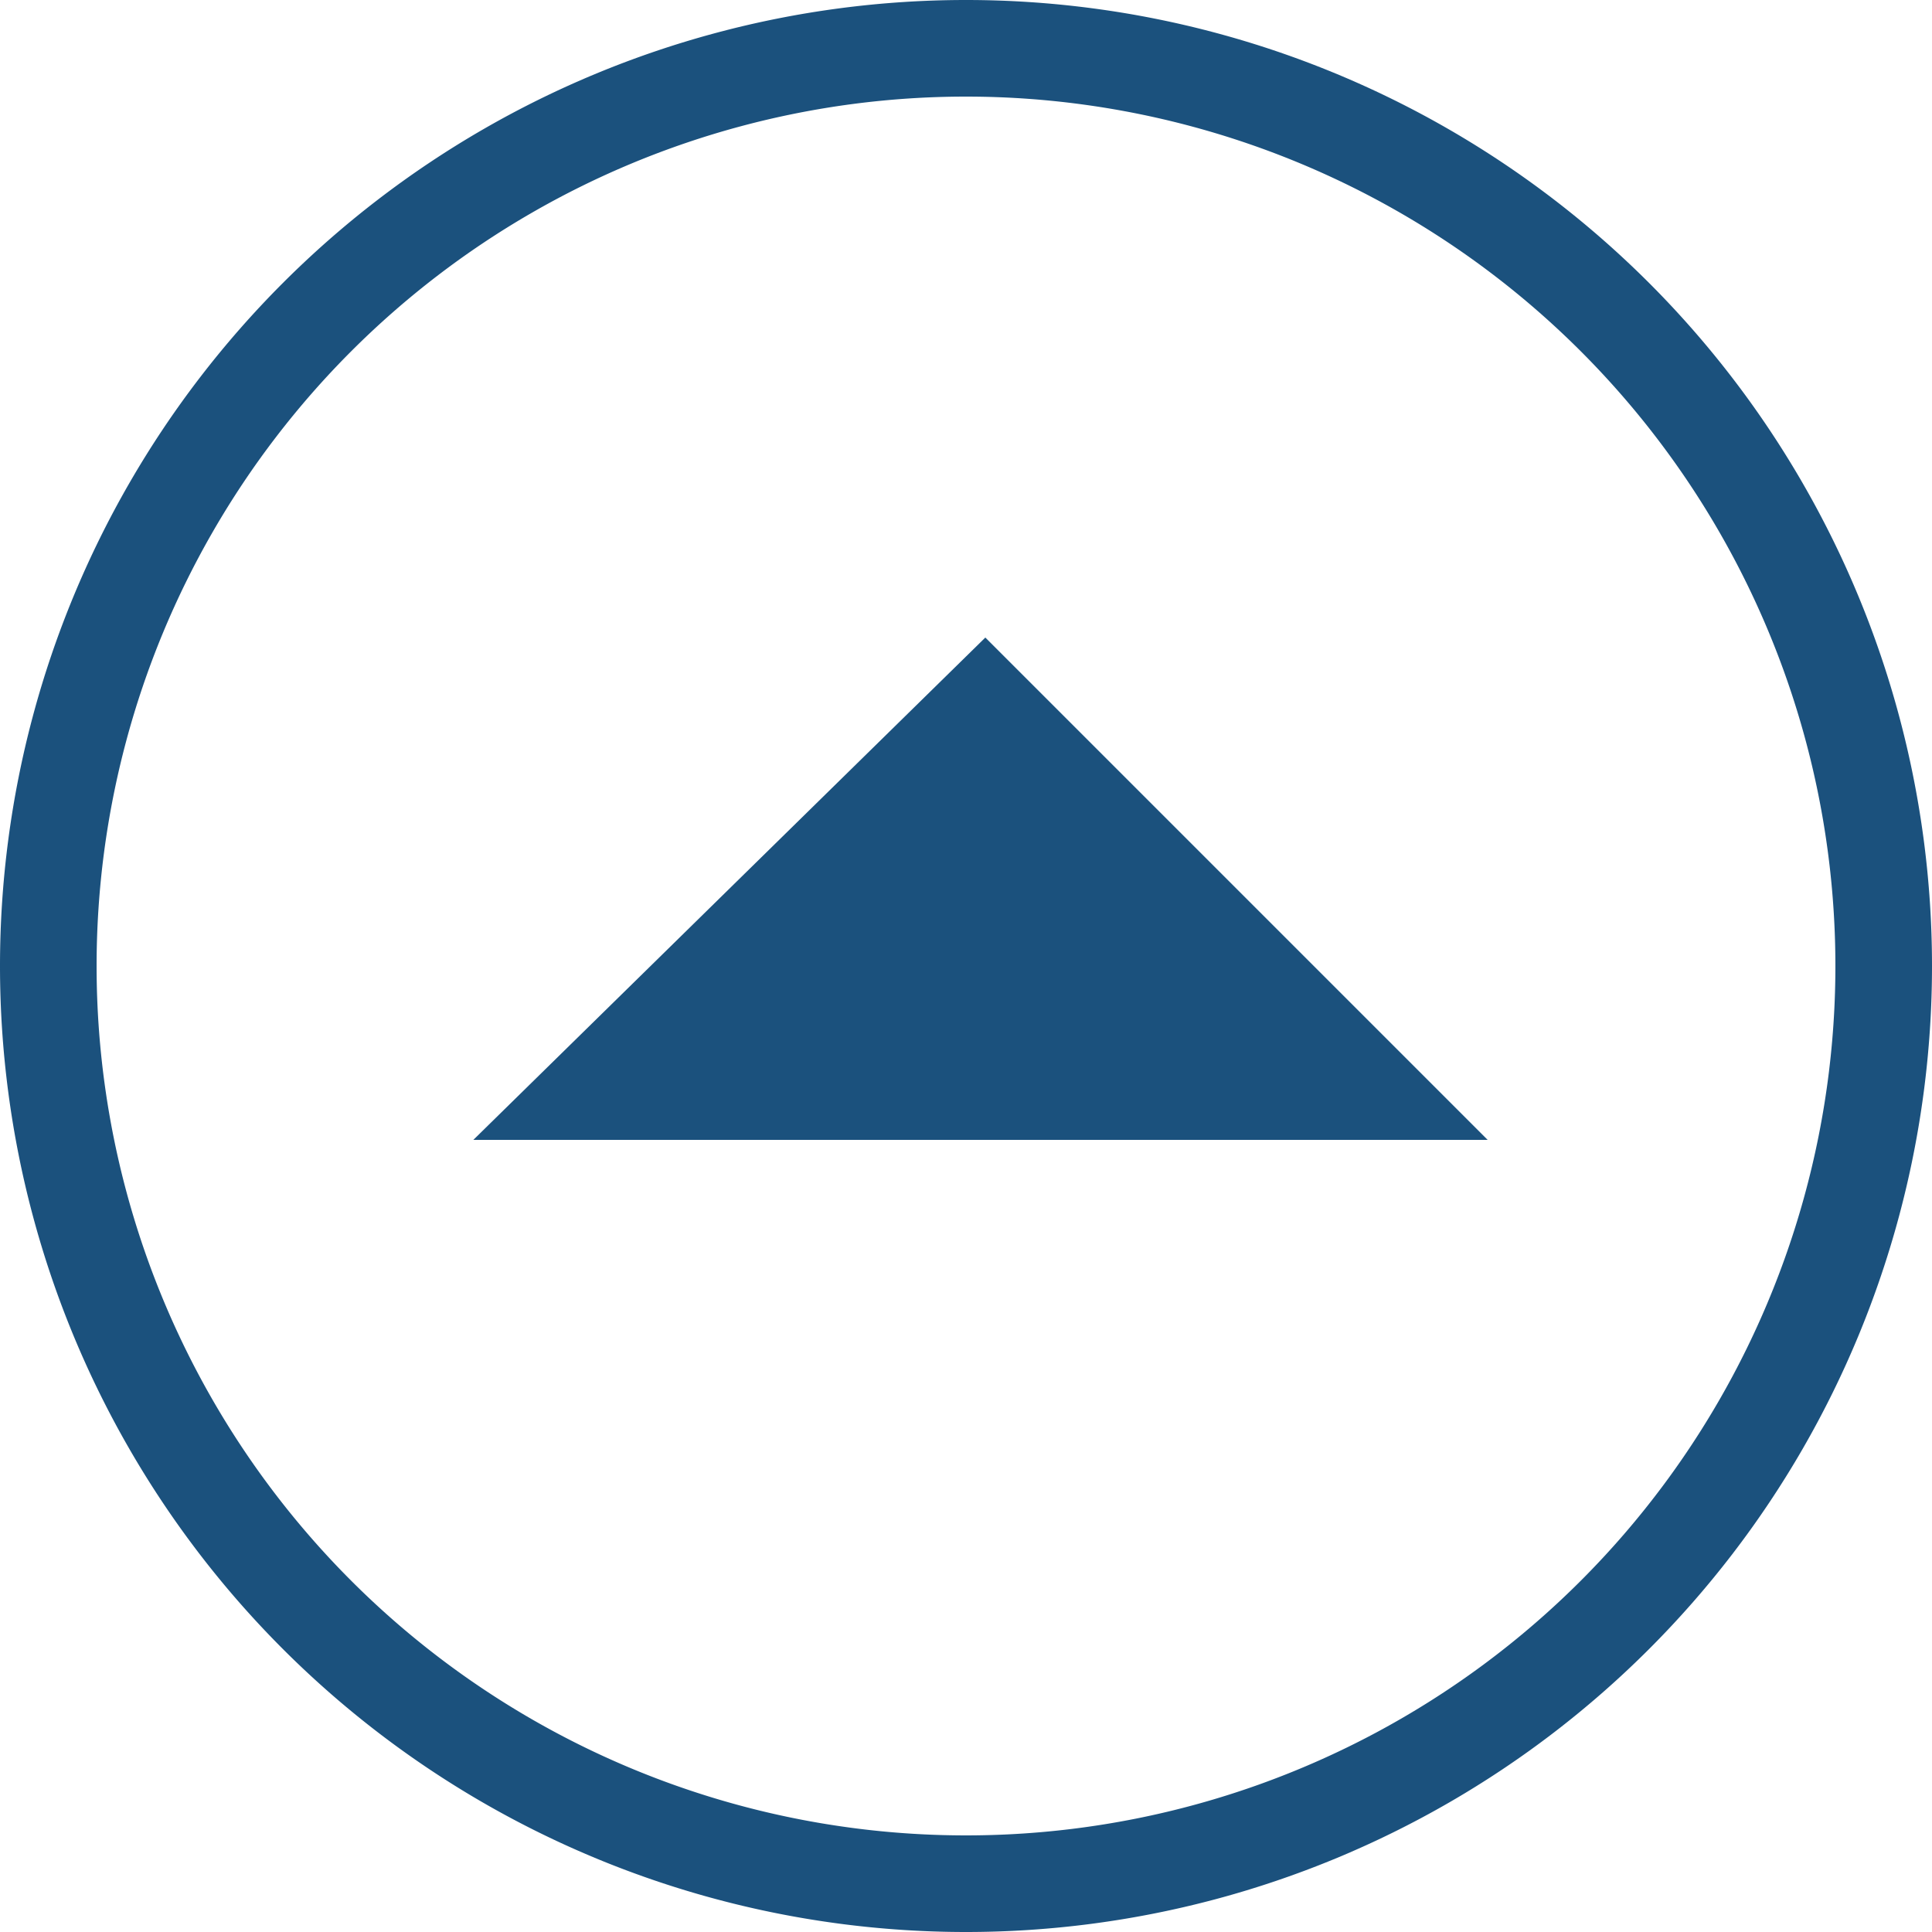
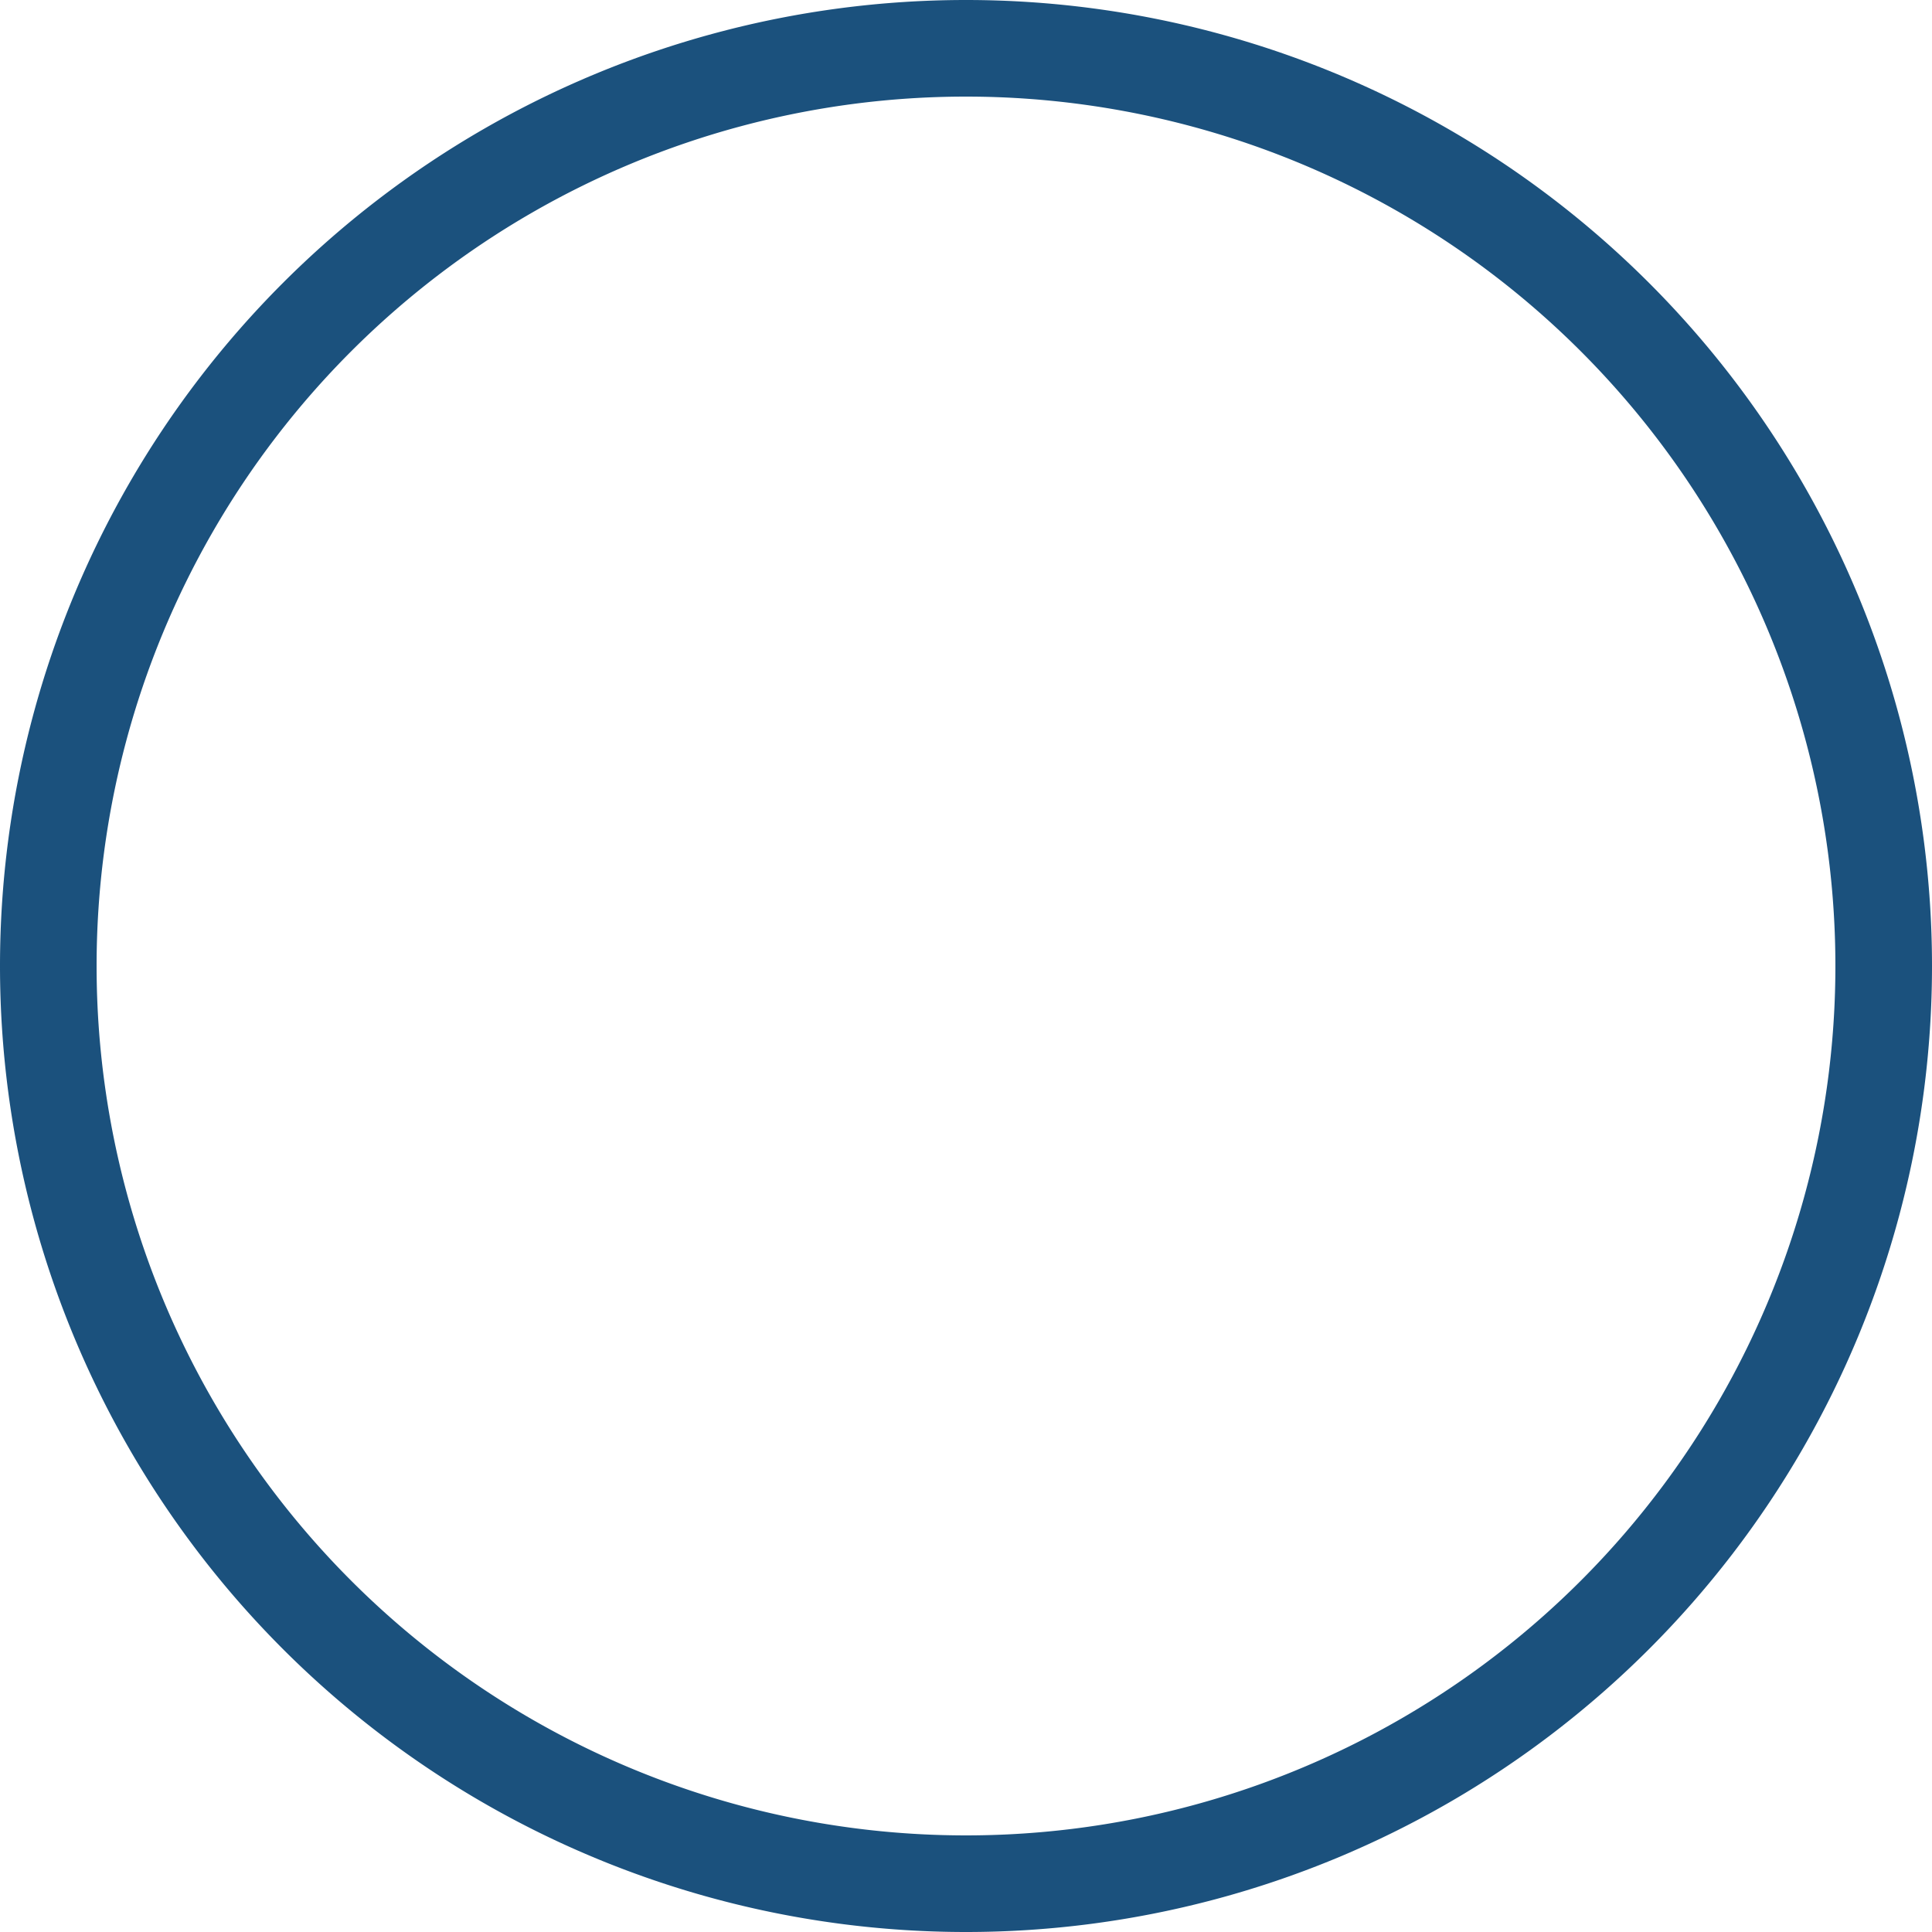
<svg xmlns="http://www.w3.org/2000/svg" width="20" height="20" viewBox="0 0 20 20">
  <defs>
    <style>.a{fill:#1b517d;}</style>
  </defs>
  <title>icon_up</title>
  <path class="a" d="M10,1a9,9,0,1,1-9,9,9,9,0,0,1,9-9m0-1h0A10,10,0,0,0,0,10H0A10,10,0,0,0,10,20h0A10,10,0,0,0,20,10h0A10,10,0,0,0,10,0h0Z" />
-   <polygon class="a" points="4.9 11.8 10.2 6.6 15.4 11.8 4.9 11.8" />
</svg>